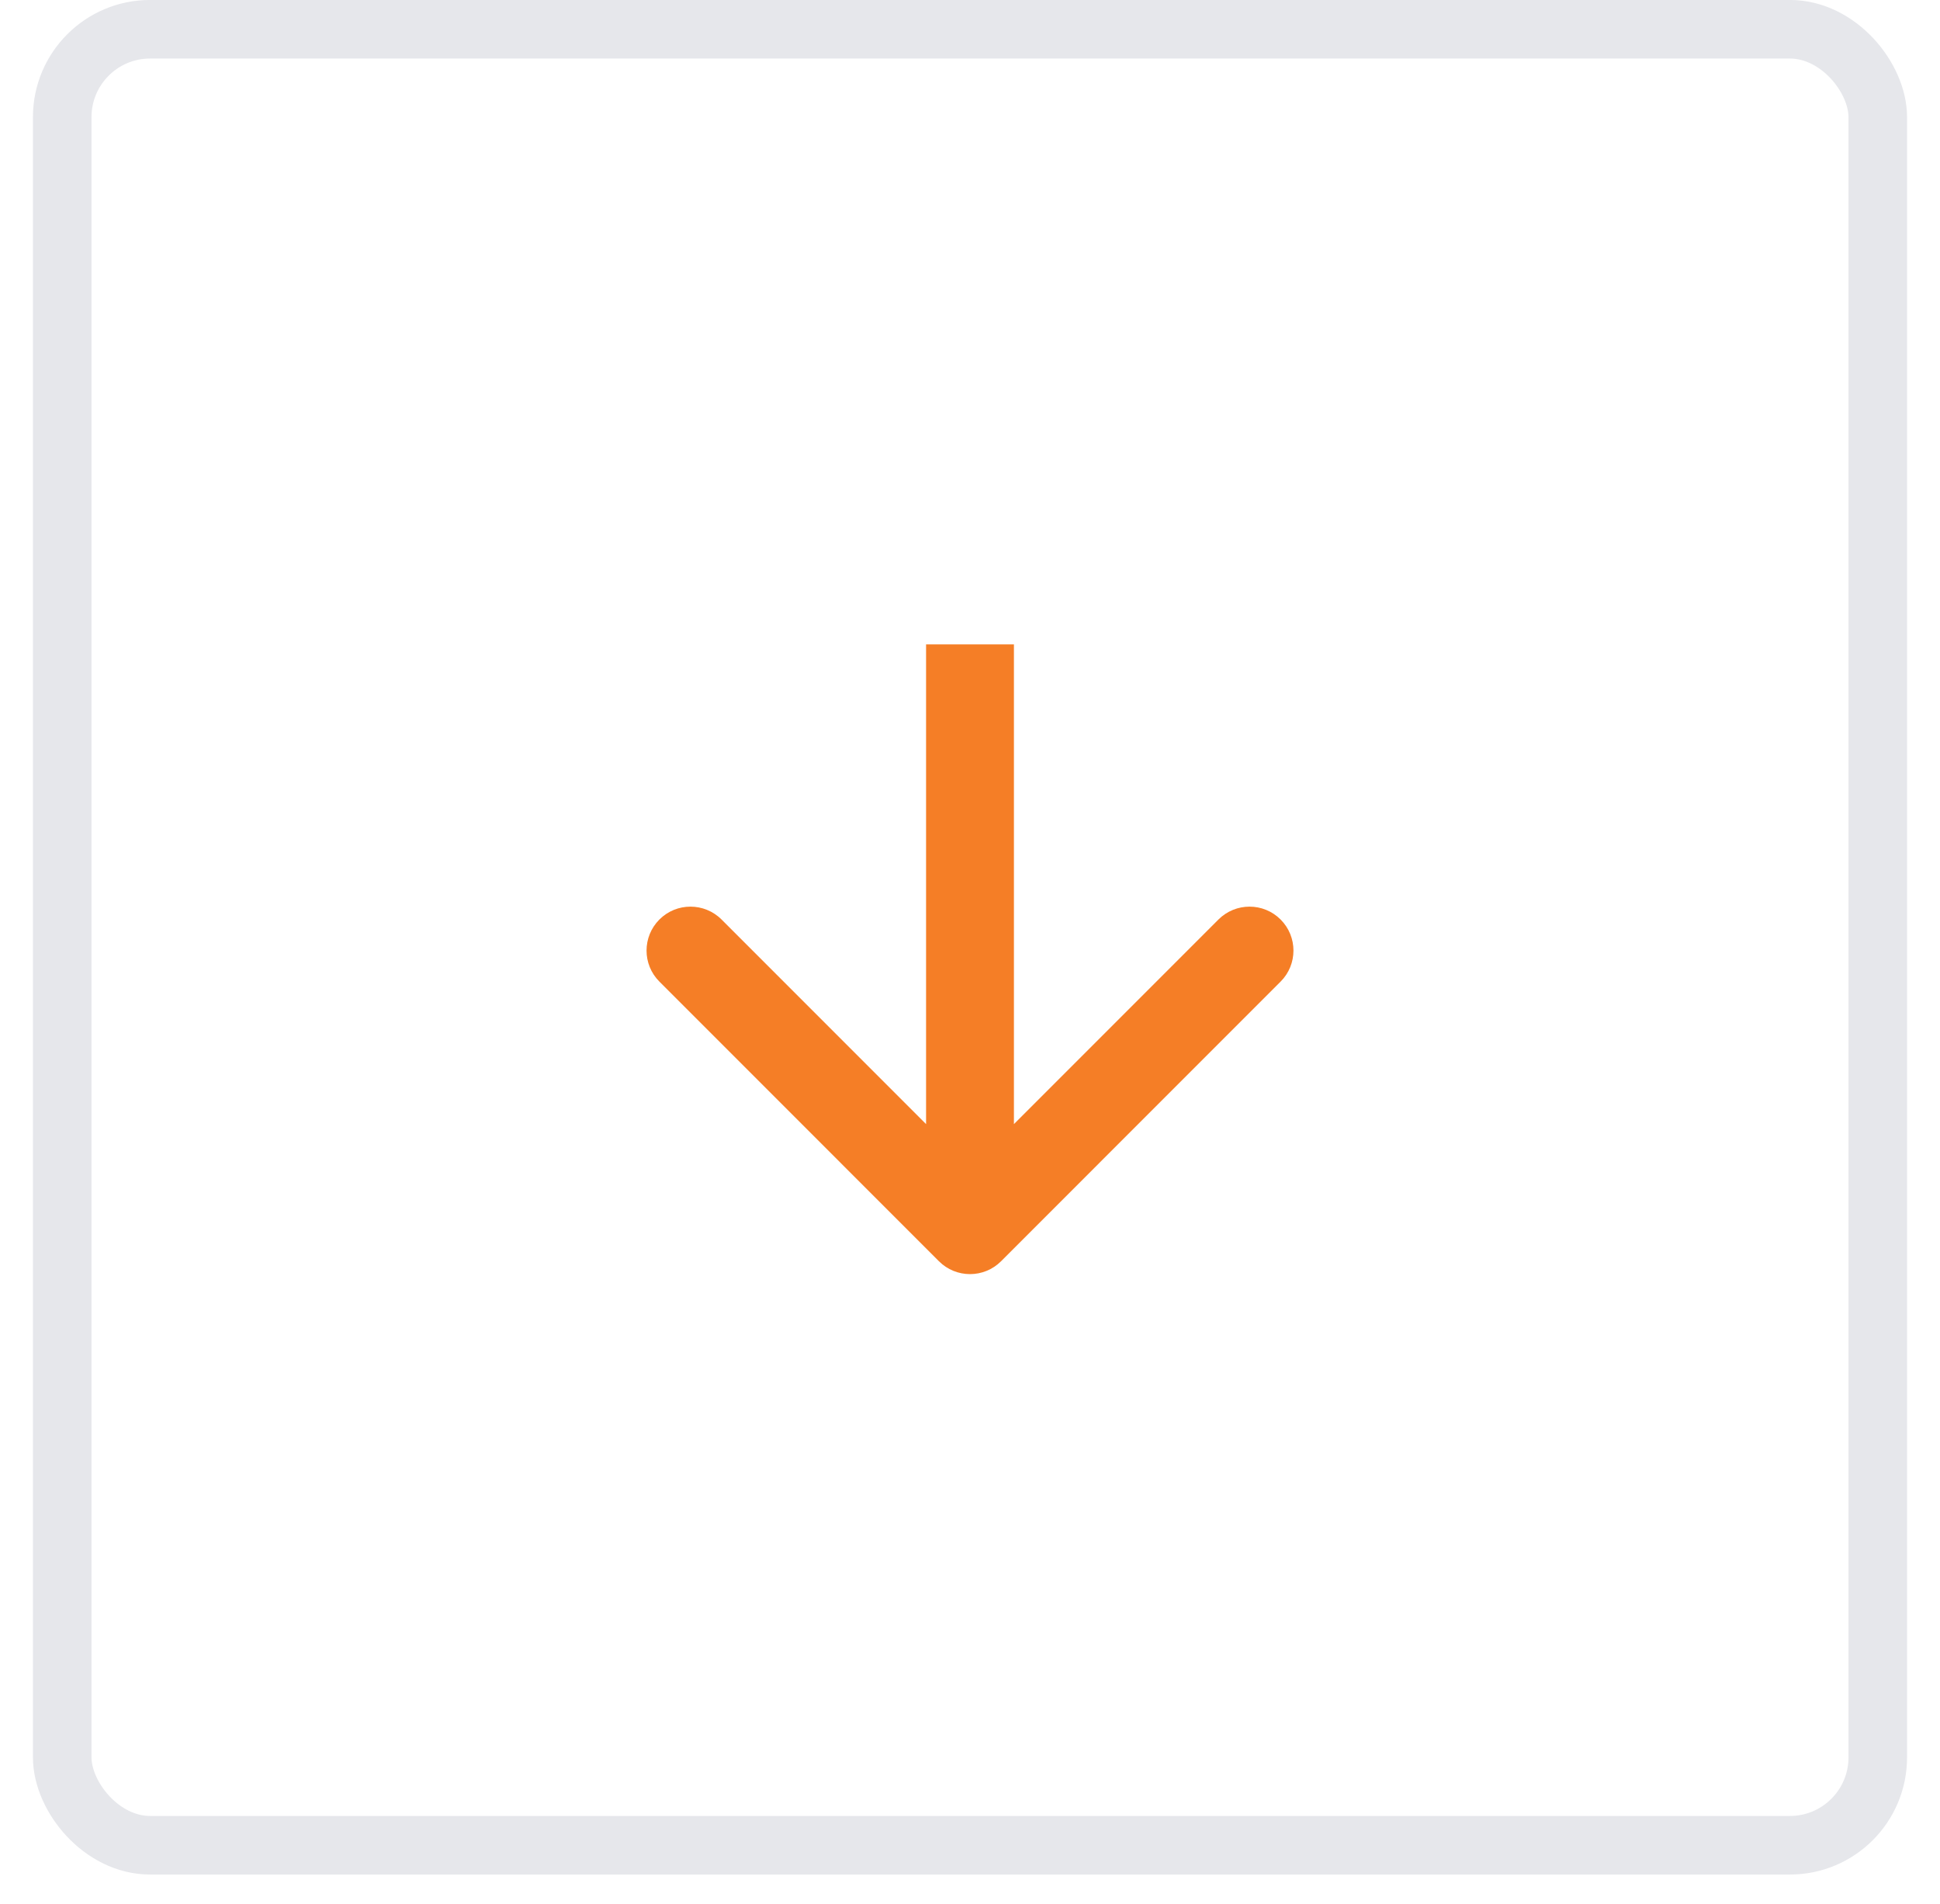
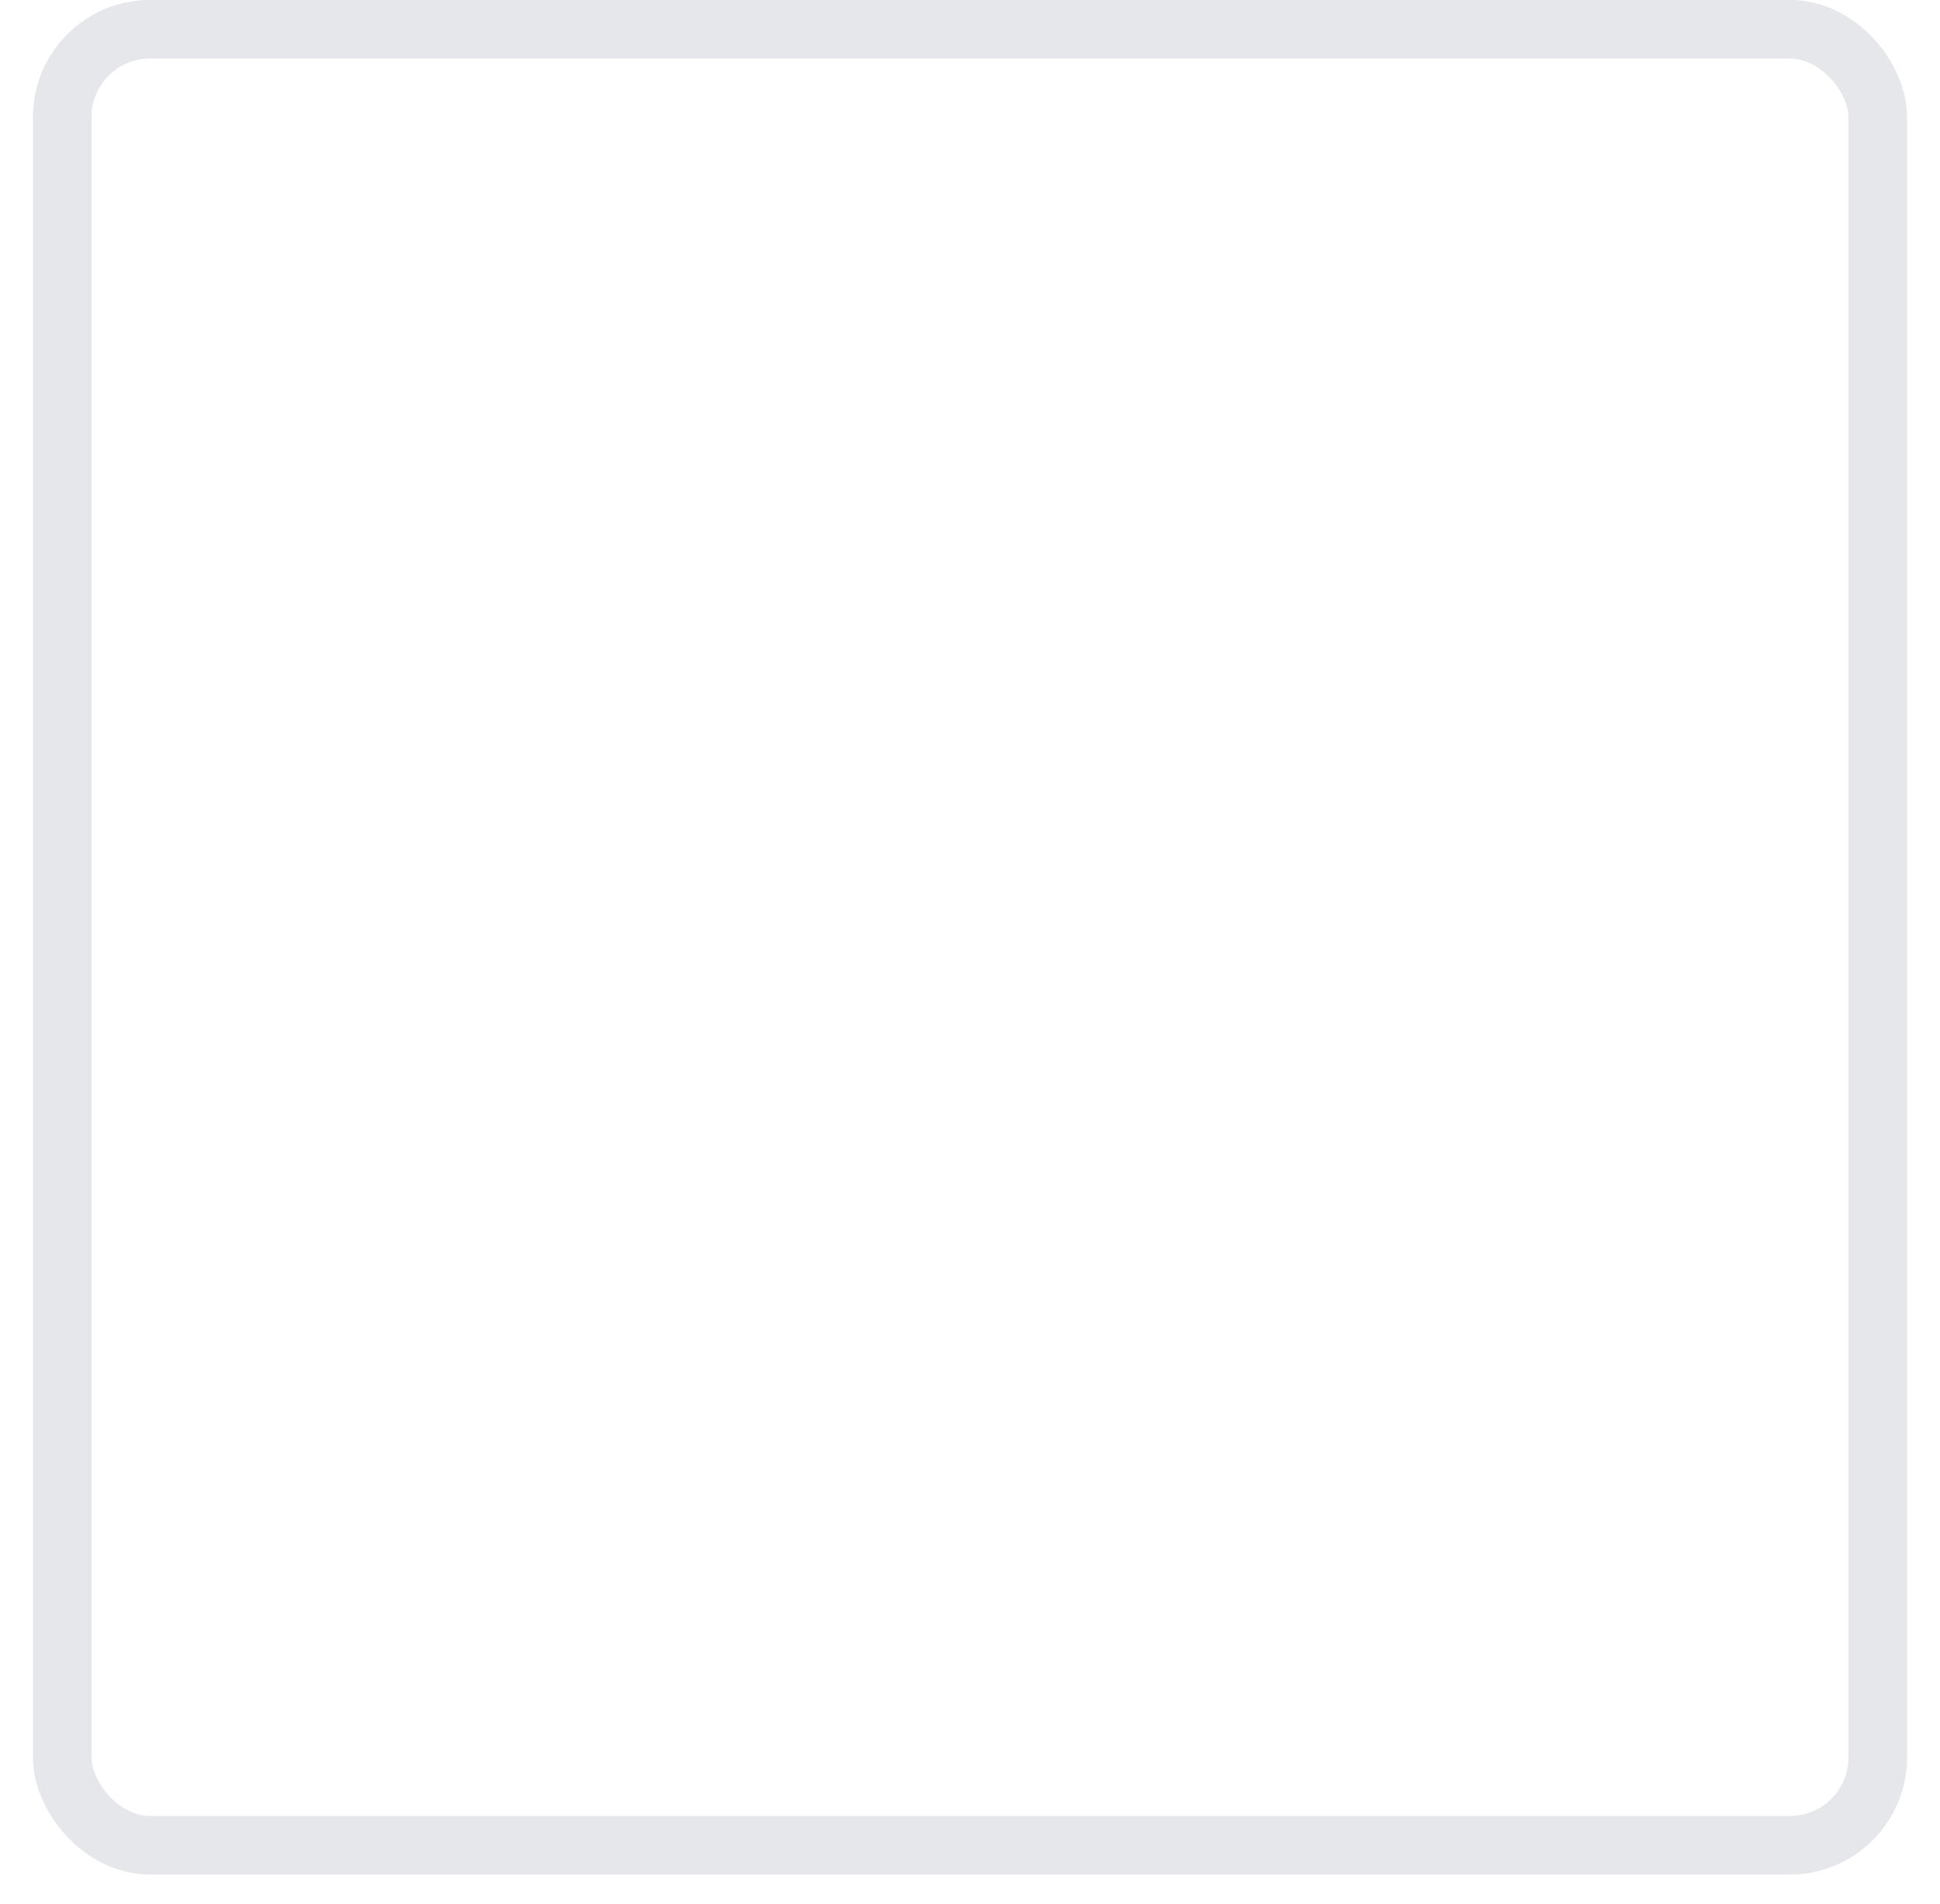
<svg xmlns="http://www.w3.org/2000/svg" width="53" height="52" viewBox="0 0 53 52" fill="none">
  <rect x="1.7" y="0.799" width="49.6" height="49.6" rx="2.4" stroke="#E6E7EB" stroke-width="1.6" />
-   <path d="M25.651 34.448C26.12 34.917 26.88 34.917 27.349 34.448L34.985 26.811C35.454 26.343 35.454 25.583 34.985 25.114C34.517 24.646 33.757 24.646 33.288 25.114L26.5 31.903L19.712 25.114C19.243 24.646 18.483 24.646 18.015 25.114C17.546 25.583 17.546 26.343 18.015 26.811L25.651 34.448ZM25.3 17.6L25.3 33.6L27.7 33.6L27.7 17.6L25.3 17.6Z" fill="#F57E26" />
</svg>